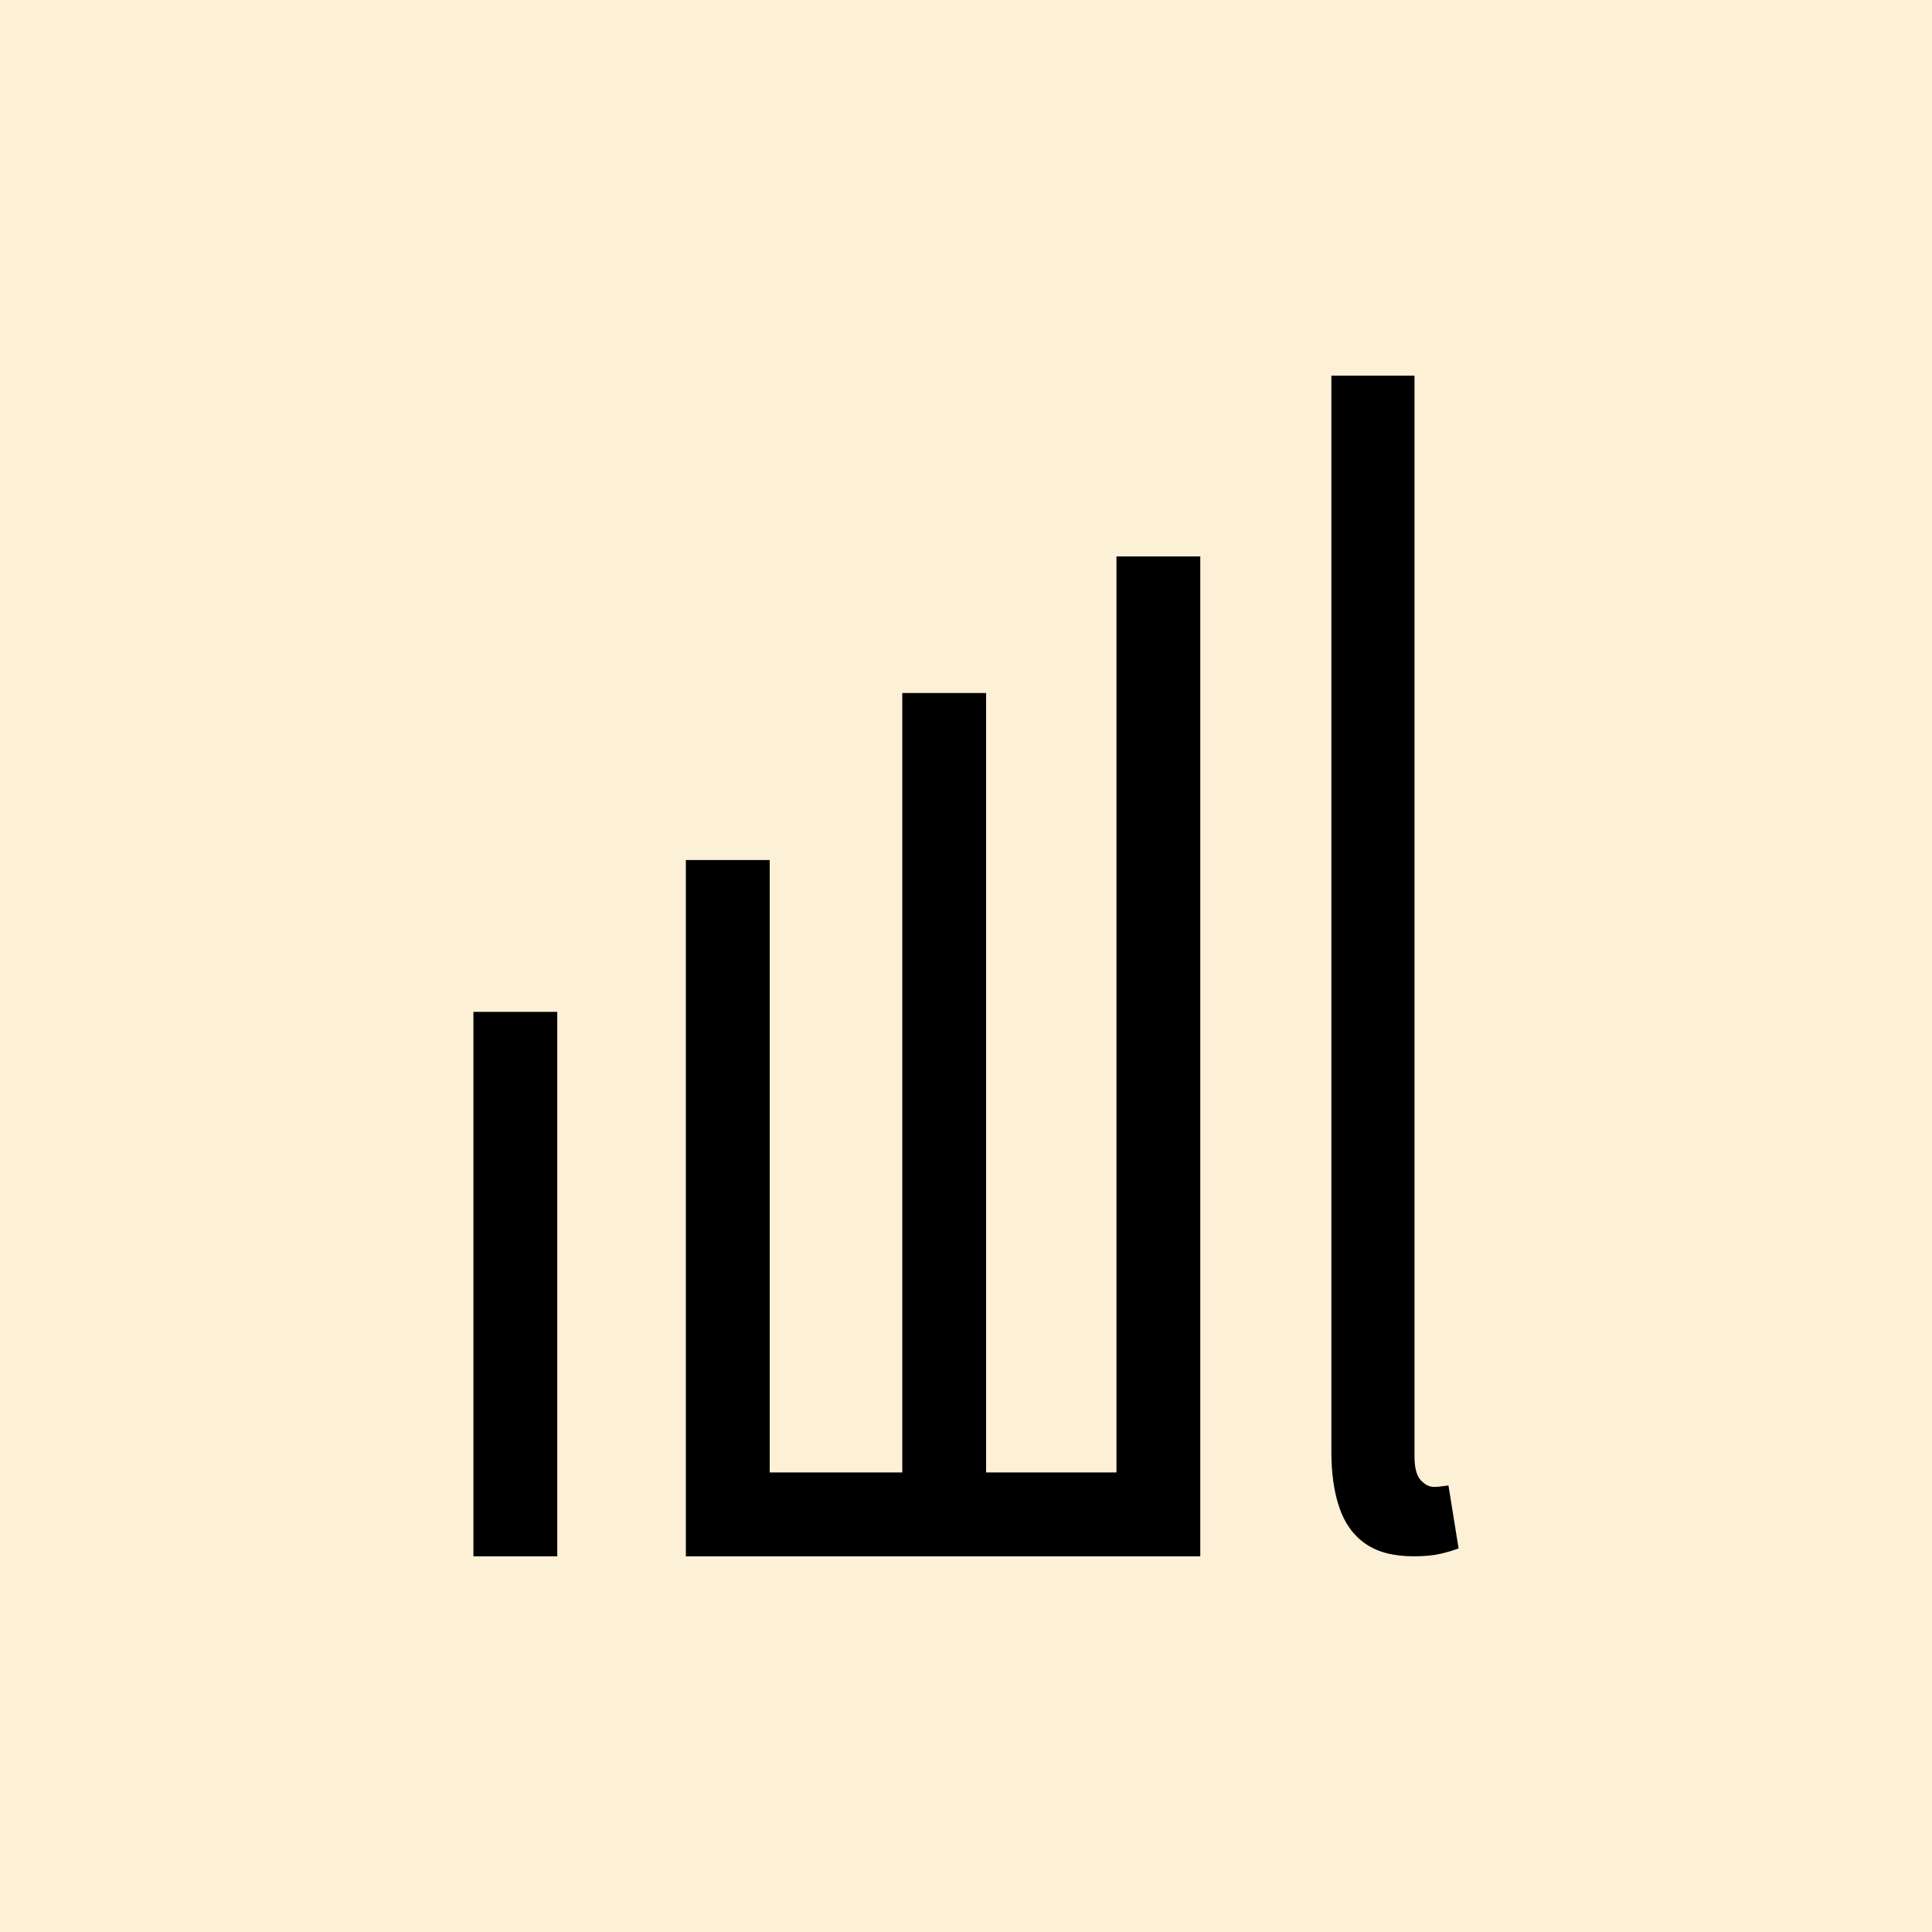
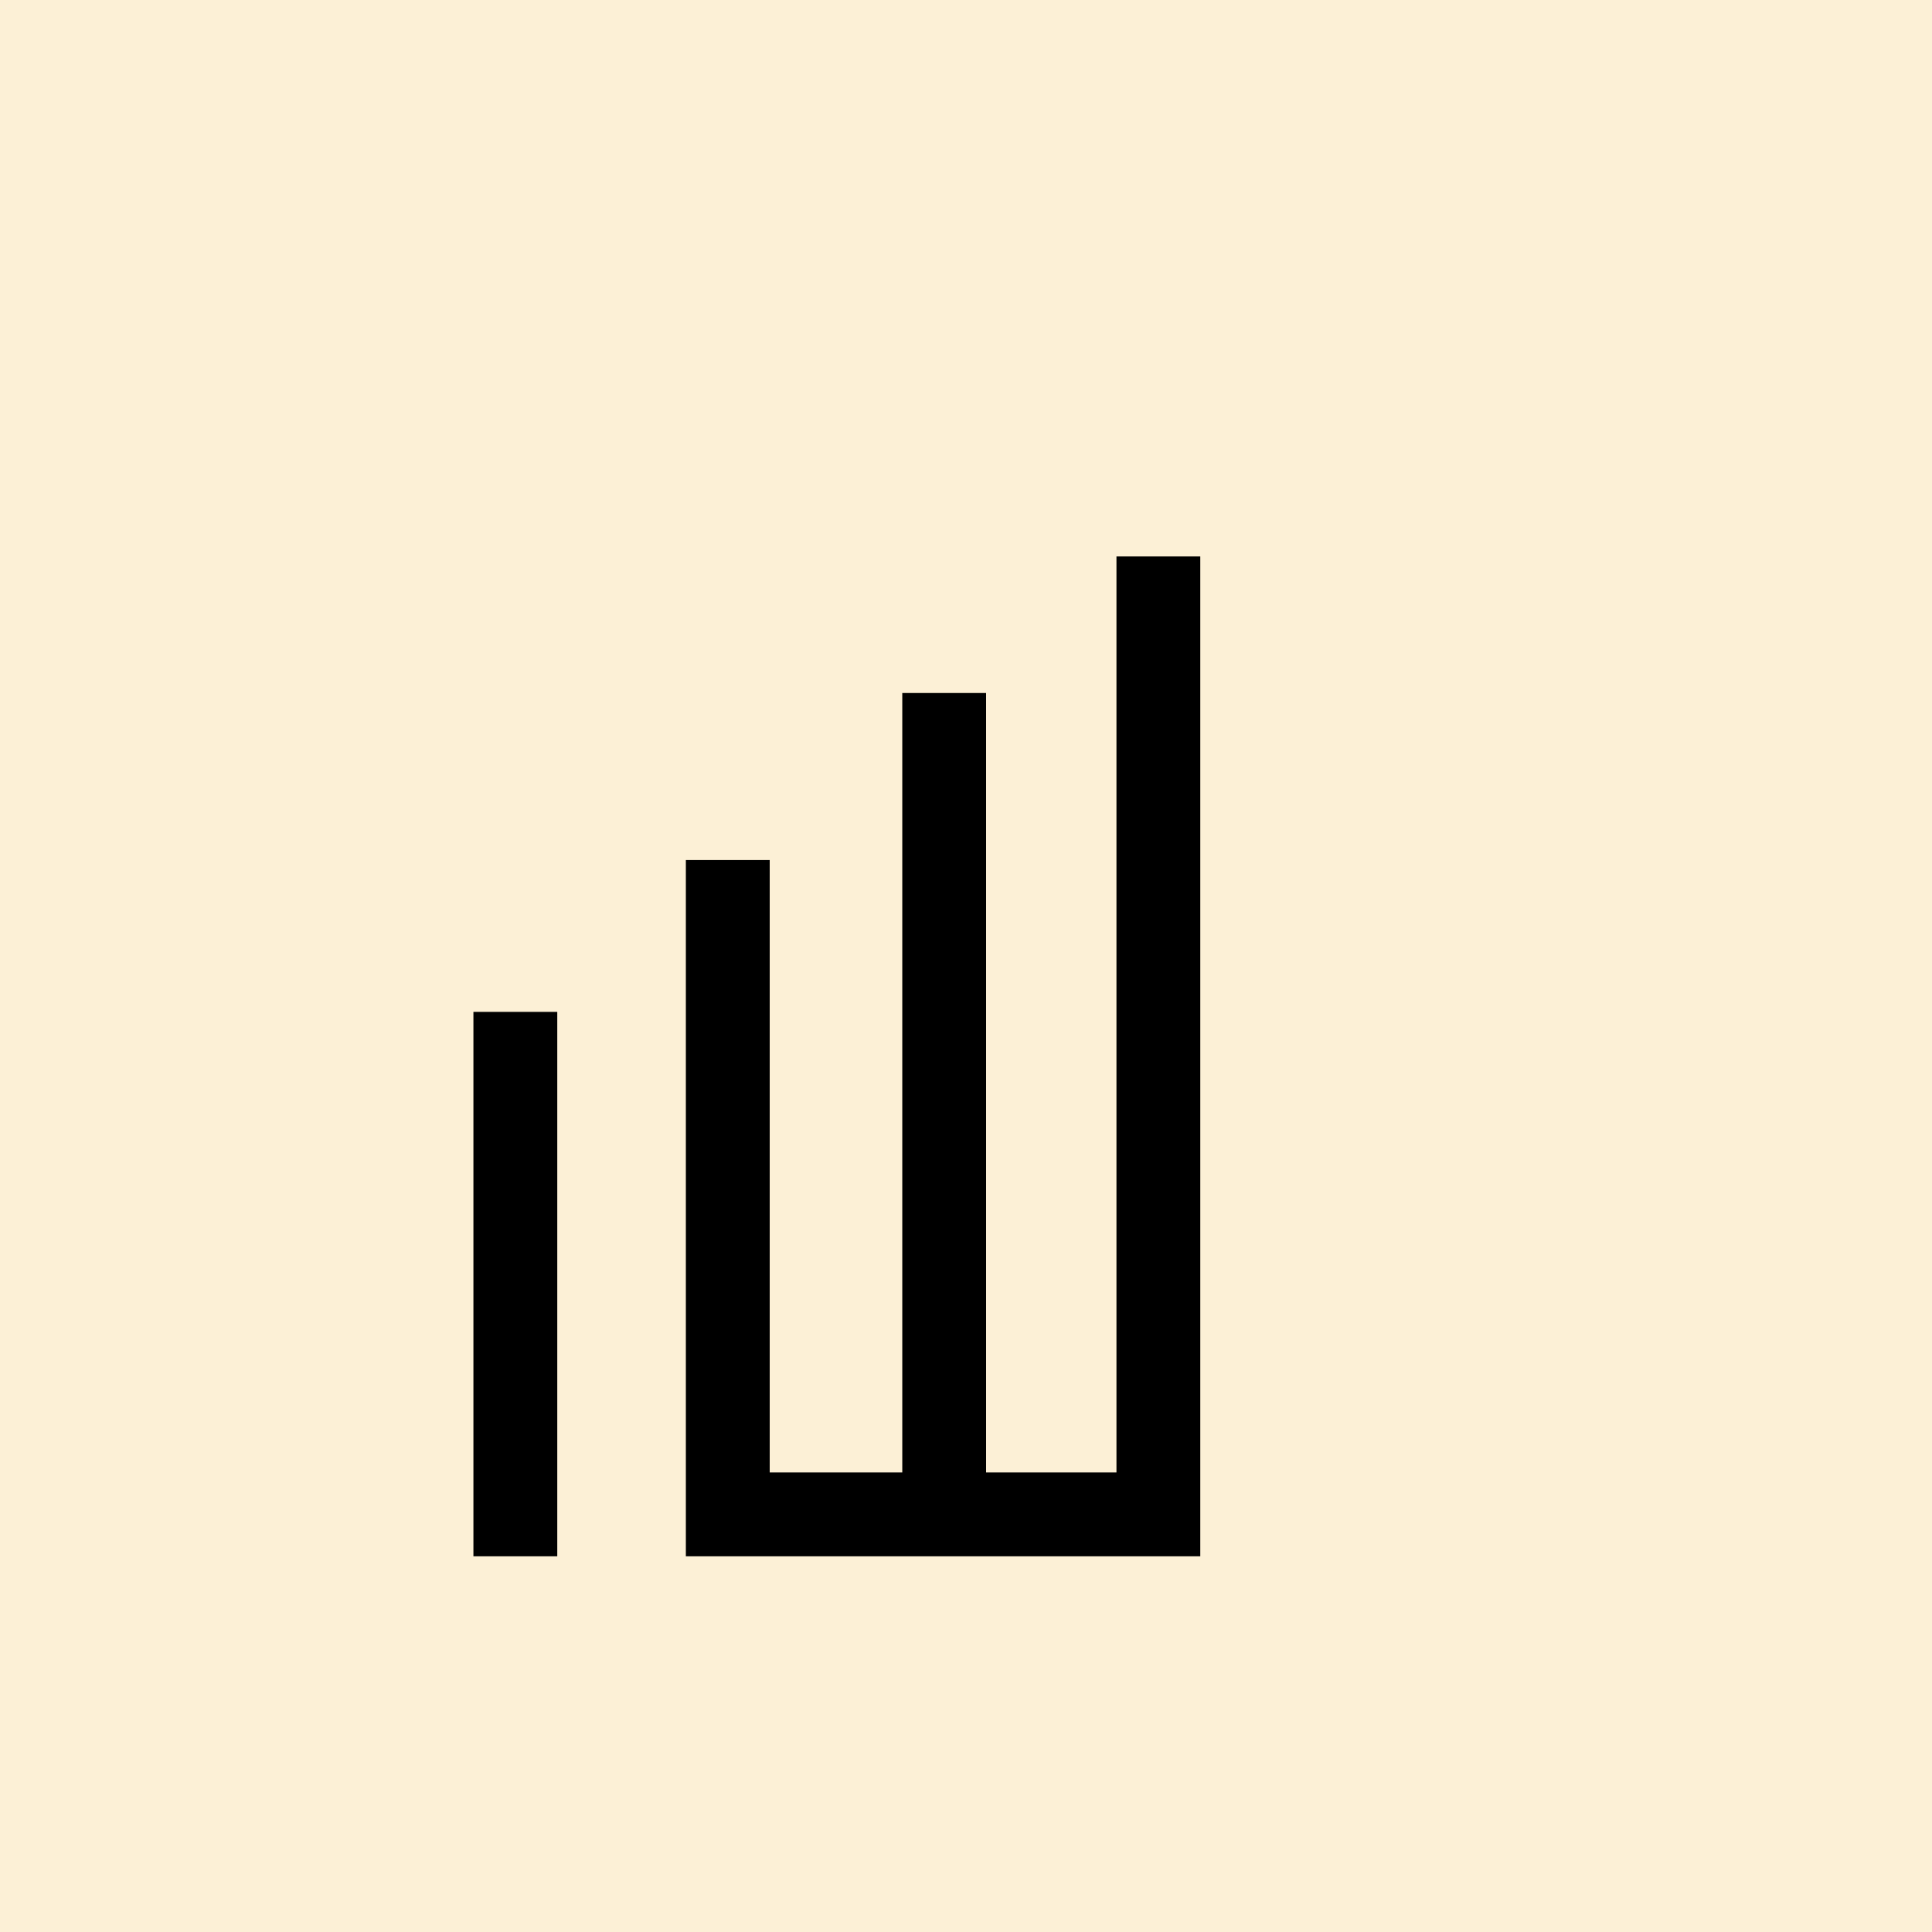
<svg xmlns="http://www.w3.org/2000/svg" version="1.1" id="Calque_1" x="0px" y="0px" viewBox="0 0 500 500" style="enable-background:new 0 0 500 500;" xml:space="preserve">
  <style type="text/css">
	.st0{fill:#FCF0D6;}
</style>
  <rect class="st0" width="500" height="500" />
  <g>
    <g>
      <path d="M-381.14-58.37v-42.01h6.61v42.01H-381.14z" />
      <path d="M-359.08-58.37l-8.44-31.41h6.61l4.16,16.99c0.3,1.52,0.59,3.01,0.85,4.47c0.27,1.46,0.55,2.96,0.85,4.47h0.29    c0.3-1.52,0.62-3.01,0.94-4.47c0.32-1.46,0.67-2.95,1.05-4.47l4.45-16.99h6.04l4.5,16.99c0.38,1.52,0.74,3.01,1.08,4.47    c0.34,1.46,0.68,2.96,1.03,4.47h0.29c0.3-1.52,0.6-3.01,0.88-4.47c0.29-1.46,0.58-2.95,0.88-4.47l4.05-16.99h6.21l-8.15,31.41    h-7.87l-3.99-15.5c-0.38-1.48-0.72-2.96-1.03-4.45c-0.3-1.48-0.63-3.02-0.97-4.62h-0.29c-0.34,1.6-0.66,3.14-0.94,4.65    c-0.28,1.5-0.62,2.99-1,4.47l-3.88,15.45H-359.08z" />
      <path d="M-310.29-57.57c-1.79,0-3.37-0.38-4.76-1.14c-1.39-0.76-2.48-1.82-3.28-3.19c-0.8-1.37-1.2-2.96-1.2-4.79    c0-3.38,1.49-5.99,4.47-7.84c2.98-1.84,7.74-3.12,14.28-3.85c-0.04-1.22-0.23-2.34-0.57-3.36c-0.34-1.03-0.94-1.85-1.8-2.48    s-2.06-0.94-3.62-0.94c-1.63,0-3.21,0.32-4.73,0.97c-1.52,0.65-2.96,1.39-4.33,2.22l-2.45-4.45c1.1-0.68,2.32-1.34,3.65-1.97    c1.33-0.63,2.75-1.14,4.27-1.54c1.52-0.4,3.1-0.6,4.73-0.6c2.62,0,4.77,0.52,6.44,1.57c1.67,1.05,2.92,2.56,3.73,4.53    c0.82,1.98,1.23,4.37,1.23,7.18v18.87h-5.36l-0.51-3.59h-0.23c-1.41,1.22-2.95,2.25-4.62,3.11    C-306.61-58-308.39-57.57-310.29-57.57z M-308.3-62.82c1.37,0,2.64-0.31,3.82-0.94c1.18-0.63,2.41-1.55,3.71-2.76v-7.64    c-3.08,0.34-5.53,0.85-7.35,1.51c-1.82,0.67-3.13,1.44-3.9,2.34c-0.78,0.89-1.17,1.93-1.17,3.11c0,1.56,0.47,2.68,1.43,3.36    C-310.83-63.16-309.67-62.82-308.3-62.82z" />
-       <path d="M-284.93-58.37v-31.41h5.36l0.57,4.39h0.11c1.44-1.41,3-2.61,4.67-3.62c1.67-1.01,3.57-1.51,5.7-1.51    c3.34,0,5.79,1.07,7.32,3.22c1.54,2.15,2.31,5.22,2.31,9.21v19.72h-6.55v-18.92c0-2.7-0.42-4.63-1.25-5.79    c-0.84-1.16-2.19-1.74-4.05-1.74c-1.44,0-2.73,0.35-3.85,1.05c-1.12,0.7-2.39,1.76-3.79,3.16v22.23H-284.93z" />
      <path d="M-238.82-57.57c-2.36,0-4.23-0.47-5.61-1.4c-1.39-0.93-2.39-2.22-2.99-3.88c-0.61-1.65-0.91-3.58-0.91-5.79v-15.85h-4.56    v-4.9l4.9-0.4l0.74-8.66h5.47v8.66h8.15v5.3h-8.15v15.9c0,1.86,0.36,3.28,1.08,4.25c0.72,0.97,1.9,1.45,3.53,1.45    c0.53,0,1.1-0.08,1.71-0.23c0.61-0.15,1.14-0.32,1.6-0.51l1.2,4.85c-0.84,0.27-1.78,0.53-2.82,0.8    C-236.53-57.71-237.64-57.57-238.82-57.57z" />
      <path d="M-220.29-57.57c-1.6,0-2.87-0.33-3.82-1c-0.95-0.66-1.63-1.61-2.05-2.85c-0.42-1.23-0.63-2.69-0.63-4.36v-38.02h6.56    v38.36c0,0.87,0.16,1.49,0.48,1.85c0.32,0.36,0.67,0.54,1.05,0.54c0.15,0,0.3-0.01,0.46-0.03c0.15-0.02,0.38-0.05,0.68-0.09    l0.8,4.96c-0.38,0.15-0.85,0.29-1.43,0.43C-218.75-57.64-219.46-57.57-220.29-57.57z" />
      <path d="M-196.69-57.57c-2.85,0-5.43-0.66-7.75-1.97c-2.32-1.31-4.16-3.19-5.53-5.64c-1.37-2.45-2.05-5.41-2.05-8.86    c0-2.55,0.4-4.84,1.2-6.87c0.8-2.03,1.88-3.76,3.25-5.19c1.37-1.42,2.91-2.52,4.62-3.28c1.71-0.76,3.46-1.14,5.24-1.14    c2.77,0,5.11,0.62,7.01,1.85c1.9,1.24,3.34,2.96,4.33,5.19c0.99,2.22,1.48,4.82,1.48,7.78c0,0.65-0.03,1.26-0.09,1.85    c-0.06,0.59-0.14,1.09-0.26,1.51h-20.35c0.19,1.98,0.71,3.68,1.57,5.1c0.85,1.42,1.98,2.53,3.36,3.31    c1.39,0.78,2.97,1.17,4.76,1.17c1.41,0,2.72-0.21,3.93-0.63c1.22-0.42,2.39-0.99,3.53-1.71l2.28,4.16    c-1.44,0.95-3.05,1.75-4.82,2.39C-192.73-57.9-194.64-57.57-196.69-57.57z M-205.64-76.9h15.05c0-2.66-0.6-4.73-1.8-6.21    c-1.2-1.48-2.94-2.22-5.22-2.22c-1.29,0-2.51,0.32-3.65,0.97c-1.14,0.65-2.1,1.6-2.88,2.85    C-204.91-80.26-205.41-78.72-205.64-76.9z" />
      <path d="M-171.27-57.57c-1.79,0-3.37-0.38-4.76-1.14c-1.39-0.76-2.48-1.82-3.28-3.19c-0.8-1.37-1.2-2.96-1.2-4.79    c0-3.38,1.49-5.99,4.47-7.84c2.98-1.84,7.74-3.12,14.28-3.85c-0.04-1.22-0.23-2.34-0.57-3.36c-0.34-1.03-0.94-1.85-1.8-2.48    s-2.06-0.94-3.62-0.94c-1.63,0-3.21,0.32-4.73,0.97c-1.52,0.65-2.96,1.39-4.33,2.22l-2.45-4.45c1.1-0.68,2.32-1.34,3.65-1.97    c1.33-0.63,2.75-1.14,4.27-1.54c1.52-0.4,3.1-0.6,4.73-0.6c2.62,0,4.77,0.52,6.44,1.57c1.67,1.05,2.92,2.56,3.73,4.53    c0.82,1.98,1.23,4.37,1.23,7.18v18.87h-5.36l-0.51-3.59h-0.23c-1.41,1.22-2.95,2.25-4.62,3.11    C-167.59-58-169.37-57.57-171.27-57.57z M-169.28-62.82c1.37,0,2.64-0.31,3.82-0.94c1.18-0.63,2.41-1.55,3.71-2.76v-7.64    c-3.08,0.34-5.53,0.85-7.35,1.51c-1.82,0.67-3.13,1.44-3.9,2.34c-0.78,0.89-1.17,1.93-1.17,3.11c0,1.56,0.47,2.68,1.43,3.36    C-171.8-63.16-170.64-62.82-169.28-62.82z" />
      <path d="M-135.13-57.57c-2.58,0-4.84-0.65-6.78-1.94s-3.44-3.17-4.5-5.64c-1.06-2.47-1.6-5.43-1.6-8.89    c0-3.38,0.64-6.31,1.91-8.78c1.27-2.47,2.93-4.37,4.96-5.7c2.03-1.33,4.21-2,6.53-2c1.82,0,3.37,0.31,4.65,0.94    c1.27,0.63,2.54,1.49,3.79,2.59l-0.23-5.19v-11.63h6.55v45.43h-5.36l-0.57-3.53h-0.17c-1.18,1.22-2.55,2.24-4.1,3.08    C-131.62-57.99-133.31-57.57-135.13-57.57z M-133.54-63.1c1.33,0,2.56-0.3,3.71-0.91c1.14-0.61,2.28-1.58,3.42-2.91V-82.2    c-1.14-1.03-2.28-1.76-3.42-2.19c-1.14-0.44-2.3-0.66-3.48-0.66c-1.44,0-2.76,0.45-3.96,1.34c-1.2,0.89-2.16,2.15-2.88,3.76    c-0.72,1.62-1.08,3.56-1.08,5.84c0,2.36,0.3,4.36,0.91,6.01c0.61,1.65,1.49,2.9,2.65,3.73C-136.51-63.52-135.13-63.1-133.54-63.1z    " />
    </g>
    <g>
      <rect x="-451.58" y="-85.76" width="4.77" height="30.97" />
      <polygon points="-415,-59.56 -422.41,-59.56 -422.41,-103.9 -427.18,-103.9 -427.18,-59.56 -434.72,-59.56 -434.72,-94.39     -439.49,-94.39 -439.49,-59.56 -439.49,-54.99 -439.49,-54.79 -427.18,-54.79 -422.41,-54.79 -415,-54.79 -410.23,-54.79     -410.23,-59.56 -410.23,-111.67 -415,-111.67   " />
      <path d="M-396.11-58.82c-0.22,0.03-0.38,0.05-0.49,0.06c-0.11,0.01-0.22,0.02-0.33,0.02c-0.27,0-0.53-0.13-0.76-0.39    c-0.23-0.26-0.35-0.71-0.35-1.34v-61.49h-4.73v61.24c0,1.21,0.15,2.26,0.45,3.15c0.3,0.89,0.79,1.58,1.48,2.06    c0.68,0.48,1.6,0.72,2.75,0.72c0.6,0,1.11-0.05,1.52-0.14c0.41-0.1,0.75-0.2,1.03-0.31L-396.11-58.82z" />
    </g>
  </g>
  <g>
    <path d="M-159.92-240.2v-42.01h6.61v42.01H-159.92z" />
    <path d="M-137.87-240.2l-8.44-31.41h6.61l4.16,16.99c0.3,1.52,0.59,3.01,0.85,4.47c0.27,1.46,0.55,2.96,0.85,4.47h0.29   c0.3-1.52,0.62-3.01,0.94-4.47c0.32-1.46,0.67-2.95,1.05-4.47l4.45-16.99h6.04l4.5,16.99c0.38,1.52,0.74,3.01,1.08,4.47   c0.34,1.46,0.68,2.96,1.03,4.47h0.29c0.3-1.52,0.6-3.01,0.88-4.47c0.29-1.46,0.58-2.95,0.88-4.47l4.05-16.99h6.21l-8.15,31.41   h-7.87l-3.99-15.5c-0.38-1.48-0.72-2.96-1.03-4.45c-0.3-1.48-0.63-3.02-0.97-4.62h-0.29c-0.34,1.6-0.66,3.14-0.94,4.65   c-0.28,1.5-0.62,2.99-1,4.47l-3.88,15.45H-137.87z" />
-     <path d="M-89.07-239.4c-1.79,0-3.37-0.38-4.76-1.14c-1.39-0.76-2.48-1.82-3.28-3.19c-0.8-1.37-1.2-2.96-1.2-4.79   c0-3.38,1.49-5.99,4.47-7.84c2.98-1.84,7.74-3.12,14.28-3.85c-0.04-1.22-0.23-2.34-0.57-3.36c-0.34-1.03-0.94-1.85-1.8-2.48   s-2.06-0.94-3.62-0.94c-1.63,0-3.21,0.32-4.73,0.97c-1.52,0.65-2.96,1.39-4.33,2.22l-2.45-4.45c1.1-0.68,2.32-1.34,3.65-1.97   c1.33-0.63,2.75-1.14,4.27-1.54c1.52-0.4,3.1-0.6,4.73-0.6c2.62,0,4.77,0.52,6.44,1.57c1.67,1.05,2.92,2.56,3.73,4.53   c0.82,1.98,1.23,4.37,1.23,7.18v18.87h-5.36l-0.51-3.59h-0.23c-1.41,1.22-2.95,2.25-4.62,3.11   C-85.39-239.83-87.17-239.4-89.07-239.4z M-87.08-244.64c1.37,0,2.64-0.31,3.82-0.94c1.18-0.63,2.41-1.55,3.71-2.76v-7.64   c-3.08,0.34-5.53,0.85-7.35,1.51c-1.82,0.67-3.13,1.44-3.9,2.34c-0.78,0.89-1.17,1.93-1.17,3.11c0,1.56,0.47,2.68,1.43,3.36   C-89.61-244.99-88.45-244.64-87.08-244.64z" />
+     <path d="M-89.07-239.4c-1.79,0-3.37-0.38-4.76-1.14c-1.39-0.76-2.48-1.82-3.28-3.19c-0.8-1.37-1.2-2.96-1.2-4.79   c0-3.38,1.49-5.99,4.47-7.84c2.98-1.84,7.74-3.12,14.28-3.85c-0.34-1.03-0.94-1.85-1.8-2.48   s-2.06-0.94-3.62-0.94c-1.63,0-3.21,0.32-4.73,0.97c-1.52,0.65-2.96,1.39-4.33,2.22l-2.45-4.45c1.1-0.68,2.32-1.34,3.65-1.97   c1.33-0.63,2.75-1.14,4.27-1.54c1.52-0.4,3.1-0.6,4.73-0.6c2.62,0,4.77,0.52,6.44,1.57c1.67,1.05,2.92,2.56,3.73,4.53   c0.82,1.98,1.23,4.37,1.23,7.18v18.87h-5.36l-0.51-3.59h-0.23c-1.41,1.22-2.95,2.25-4.62,3.11   C-85.39-239.83-87.17-239.4-89.07-239.4z M-87.08-244.64c1.37,0,2.64-0.31,3.82-0.94c1.18-0.63,2.41-1.55,3.71-2.76v-7.64   c-3.08,0.34-5.53,0.85-7.35,1.51c-1.82,0.67-3.13,1.44-3.9,2.34c-0.78,0.89-1.17,1.93-1.17,3.11c0,1.56,0.47,2.68,1.43,3.36   C-89.61-244.99-88.45-244.64-87.08-244.64z" />
    <path d="M-63.71-240.2v-31.41h5.36l0.57,4.39h0.11c1.44-1.41,3-2.61,4.67-3.62c1.67-1.01,3.57-1.51,5.7-1.51   c3.34,0,5.79,1.07,7.32,3.22c1.54,2.15,2.31,5.22,2.31,9.21v19.72h-6.55v-18.92c0-2.7-0.42-4.63-1.25-5.79   c-0.84-1.16-2.19-1.74-4.05-1.74c-1.44,0-2.73,0.35-3.85,1.05c-1.12,0.7-2.39,1.76-3.79,3.16v22.23H-63.71z" />
    <path d="M-17.6-239.4c-2.36,0-4.23-0.47-5.61-1.4c-1.39-0.93-2.39-2.22-2.99-3.88c-0.61-1.65-0.91-3.58-0.91-5.79v-15.85h-4.56   v-4.9l4.9-0.4l0.74-8.66h5.47v8.66h8.15v5.3h-8.15v15.9c0,1.86,0.36,3.28,1.08,4.25c0.72,0.97,1.9,1.45,3.53,1.45   c0.53,0,1.1-0.08,1.71-0.23c0.61-0.15,1.14-0.32,1.6-0.51l1.2,4.85c-0.84,0.27-1.78,0.53-2.82,0.8   C-15.31-239.53-16.42-239.4-17.6-239.4z" />
    <path d="M0.93-239.4c-1.6,0-2.87-0.33-3.82-1c-0.95-0.66-1.63-1.61-2.05-2.85c-0.42-1.23-0.63-2.69-0.63-4.36v-38.02h6.56v38.36   c0,0.87,0.16,1.49,0.48,1.85c0.32,0.36,0.67,0.54,1.05,0.54c0.15,0,0.3-0.01,0.46-0.03c0.15-0.02,0.38-0.05,0.68-0.09l0.8,4.96   c-0.38,0.15-0.85,0.29-1.43,0.43C2.47-239.47,1.76-239.4,0.93-239.4z" />
    <path d="M24.53-239.4c-2.85,0-5.43-0.66-7.75-1.97c-2.32-1.31-4.16-3.19-5.53-5.64c-1.37-2.45-2.05-5.41-2.05-8.86   c0-2.55,0.4-4.84,1.2-6.87c0.8-2.03,1.88-3.76,3.25-5.19c1.37-1.42,2.91-2.52,4.62-3.28c1.71-0.76,3.46-1.14,5.24-1.14   c2.77,0,5.11,0.62,7.01,1.85c1.9,1.24,3.34,2.96,4.33,5.19c0.99,2.22,1.48,4.82,1.48,7.78c0,0.65-0.03,1.26-0.09,1.85   c-0.06,0.59-0.14,1.09-0.26,1.51H15.63c0.19,1.98,0.71,3.68,1.57,5.1c0.85,1.42,1.98,2.53,3.36,3.31c1.39,0.78,2.97,1.17,4.76,1.17   c1.41,0,2.72-0.21,3.93-0.63c1.22-0.42,2.39-0.99,3.53-1.71l2.28,4.16c-1.44,0.95-3.05,1.75-4.82,2.39   C28.49-239.72,26.58-239.4,24.53-239.4z M15.58-258.72h15.05c0-2.66-0.6-4.73-1.8-6.21c-1.2-1.48-2.94-2.22-5.22-2.22   c-1.29,0-2.51,0.32-3.65,0.97c-1.14,0.65-2.1,1.6-2.88,2.85C16.31-262.09,15.81-260.55,15.58-258.72z" />
    <path d="M49.95-239.4c-1.79,0-3.37-0.38-4.76-1.14c-1.39-0.76-2.48-1.82-3.28-3.19c-0.8-1.37-1.2-2.96-1.2-4.79   c0-3.38,1.49-5.99,4.47-7.84c2.98-1.84,7.74-3.12,14.28-3.85c-0.04-1.22-0.23-2.34-0.57-3.36c-0.34-1.03-0.94-1.85-1.8-2.48   s-2.06-0.94-3.62-0.94c-1.63,0-3.21,0.32-4.73,0.97c-1.52,0.65-2.96,1.39-4.33,2.22l-2.45-4.45c1.1-0.68,2.32-1.34,3.65-1.97   c1.33-0.63,2.75-1.14,4.27-1.54c1.52-0.4,3.1-0.6,4.73-0.6c2.62,0,4.77,0.52,6.44,1.57c1.67,1.05,2.92,2.56,3.73,4.53   c0.82,1.98,1.23,4.37,1.23,7.18v18.87h-5.36l-0.51-3.59h-0.23c-1.41,1.22-2.95,2.25-4.62,3.11   C53.63-239.83,51.85-239.4,49.95-239.4z M51.94-244.64c1.37,0,2.64-0.31,3.82-0.94c1.18-0.63,2.41-1.55,3.71-2.76v-7.64   c-3.08,0.34-5.53,0.85-7.35,1.51c-1.82,0.67-3.13,1.44-3.9,2.34c-0.78,0.89-1.17,1.93-1.17,3.11c0,1.56,0.47,2.68,1.43,3.36   C49.42-244.99,50.58-244.64,51.94-244.64z" />
    <path d="M86.09-239.4c-2.58,0-4.84-0.65-6.78-1.94s-3.44-3.17-4.5-5.64c-1.06-2.47-1.6-5.43-1.6-8.89c0-3.38,0.64-6.31,1.91-8.78   c1.27-2.47,2.93-4.37,4.96-5.7c2.03-1.33,4.21-2,6.53-2c1.82,0,3.37,0.31,4.65,0.94c1.27,0.63,2.54,1.49,3.79,2.59L94.81-274   v-11.63h6.55v45.43H96l-0.57-3.53h-0.17c-1.18,1.22-2.55,2.24-4.1,3.08C89.6-239.82,87.91-239.4,86.09-239.4z M87.68-244.93   c1.33,0,2.56-0.3,3.71-0.91c1.14-0.61,2.28-1.58,3.42-2.91v-15.28c-1.14-1.03-2.28-1.76-3.42-2.19c-1.14-0.44-2.3-0.66-3.48-0.66   c-1.44,0-2.76,0.45-3.96,1.34c-1.2,0.89-2.16,2.15-2.88,3.76c-0.72,1.62-1.08,3.56-1.08,5.84c0,2.36,0.3,4.36,0.91,6.01   c0.61,1.65,1.49,2.9,2.65,3.73C84.71-245.35,86.09-244.93,87.68-244.93z" />
  </g>
  <g>
    <rect x="122.52" y="261.87" width="21.7" height="140.9" />
    <polygon points="288.94,381.07 255.2,381.07 255.2,179.35 233.51,179.35 233.51,381.07 199.2,381.07 199.2,222.58 177.5,222.58    177.5,381.07 177.5,401.85 177.5,402.77 233.51,402.77 255.2,402.77 288.94,402.77 310.63,402.77 310.63,381.07 310.63,144    288.94,144  " />
-     <path d="M374.86,384.44c-1,0.13-1.75,0.22-2.24,0.28c-0.5,0.06-1,0.09-1.5,0.09c-1.25,0-2.4-0.59-3.46-1.78   c-1.06-1.18-1.59-3.21-1.59-6.08V97.23h-21.51v278.61c0,5.49,0.68,10.26,2.06,14.31c1.37,4.05,3.61,7.17,6.73,9.35   c3.11,2.18,7.29,3.27,12.53,3.27c2.74,0,5.05-0.22,6.92-0.65c1.87-0.44,3.43-0.91,4.68-1.4L374.86,384.44z" />
  </g>
</svg>